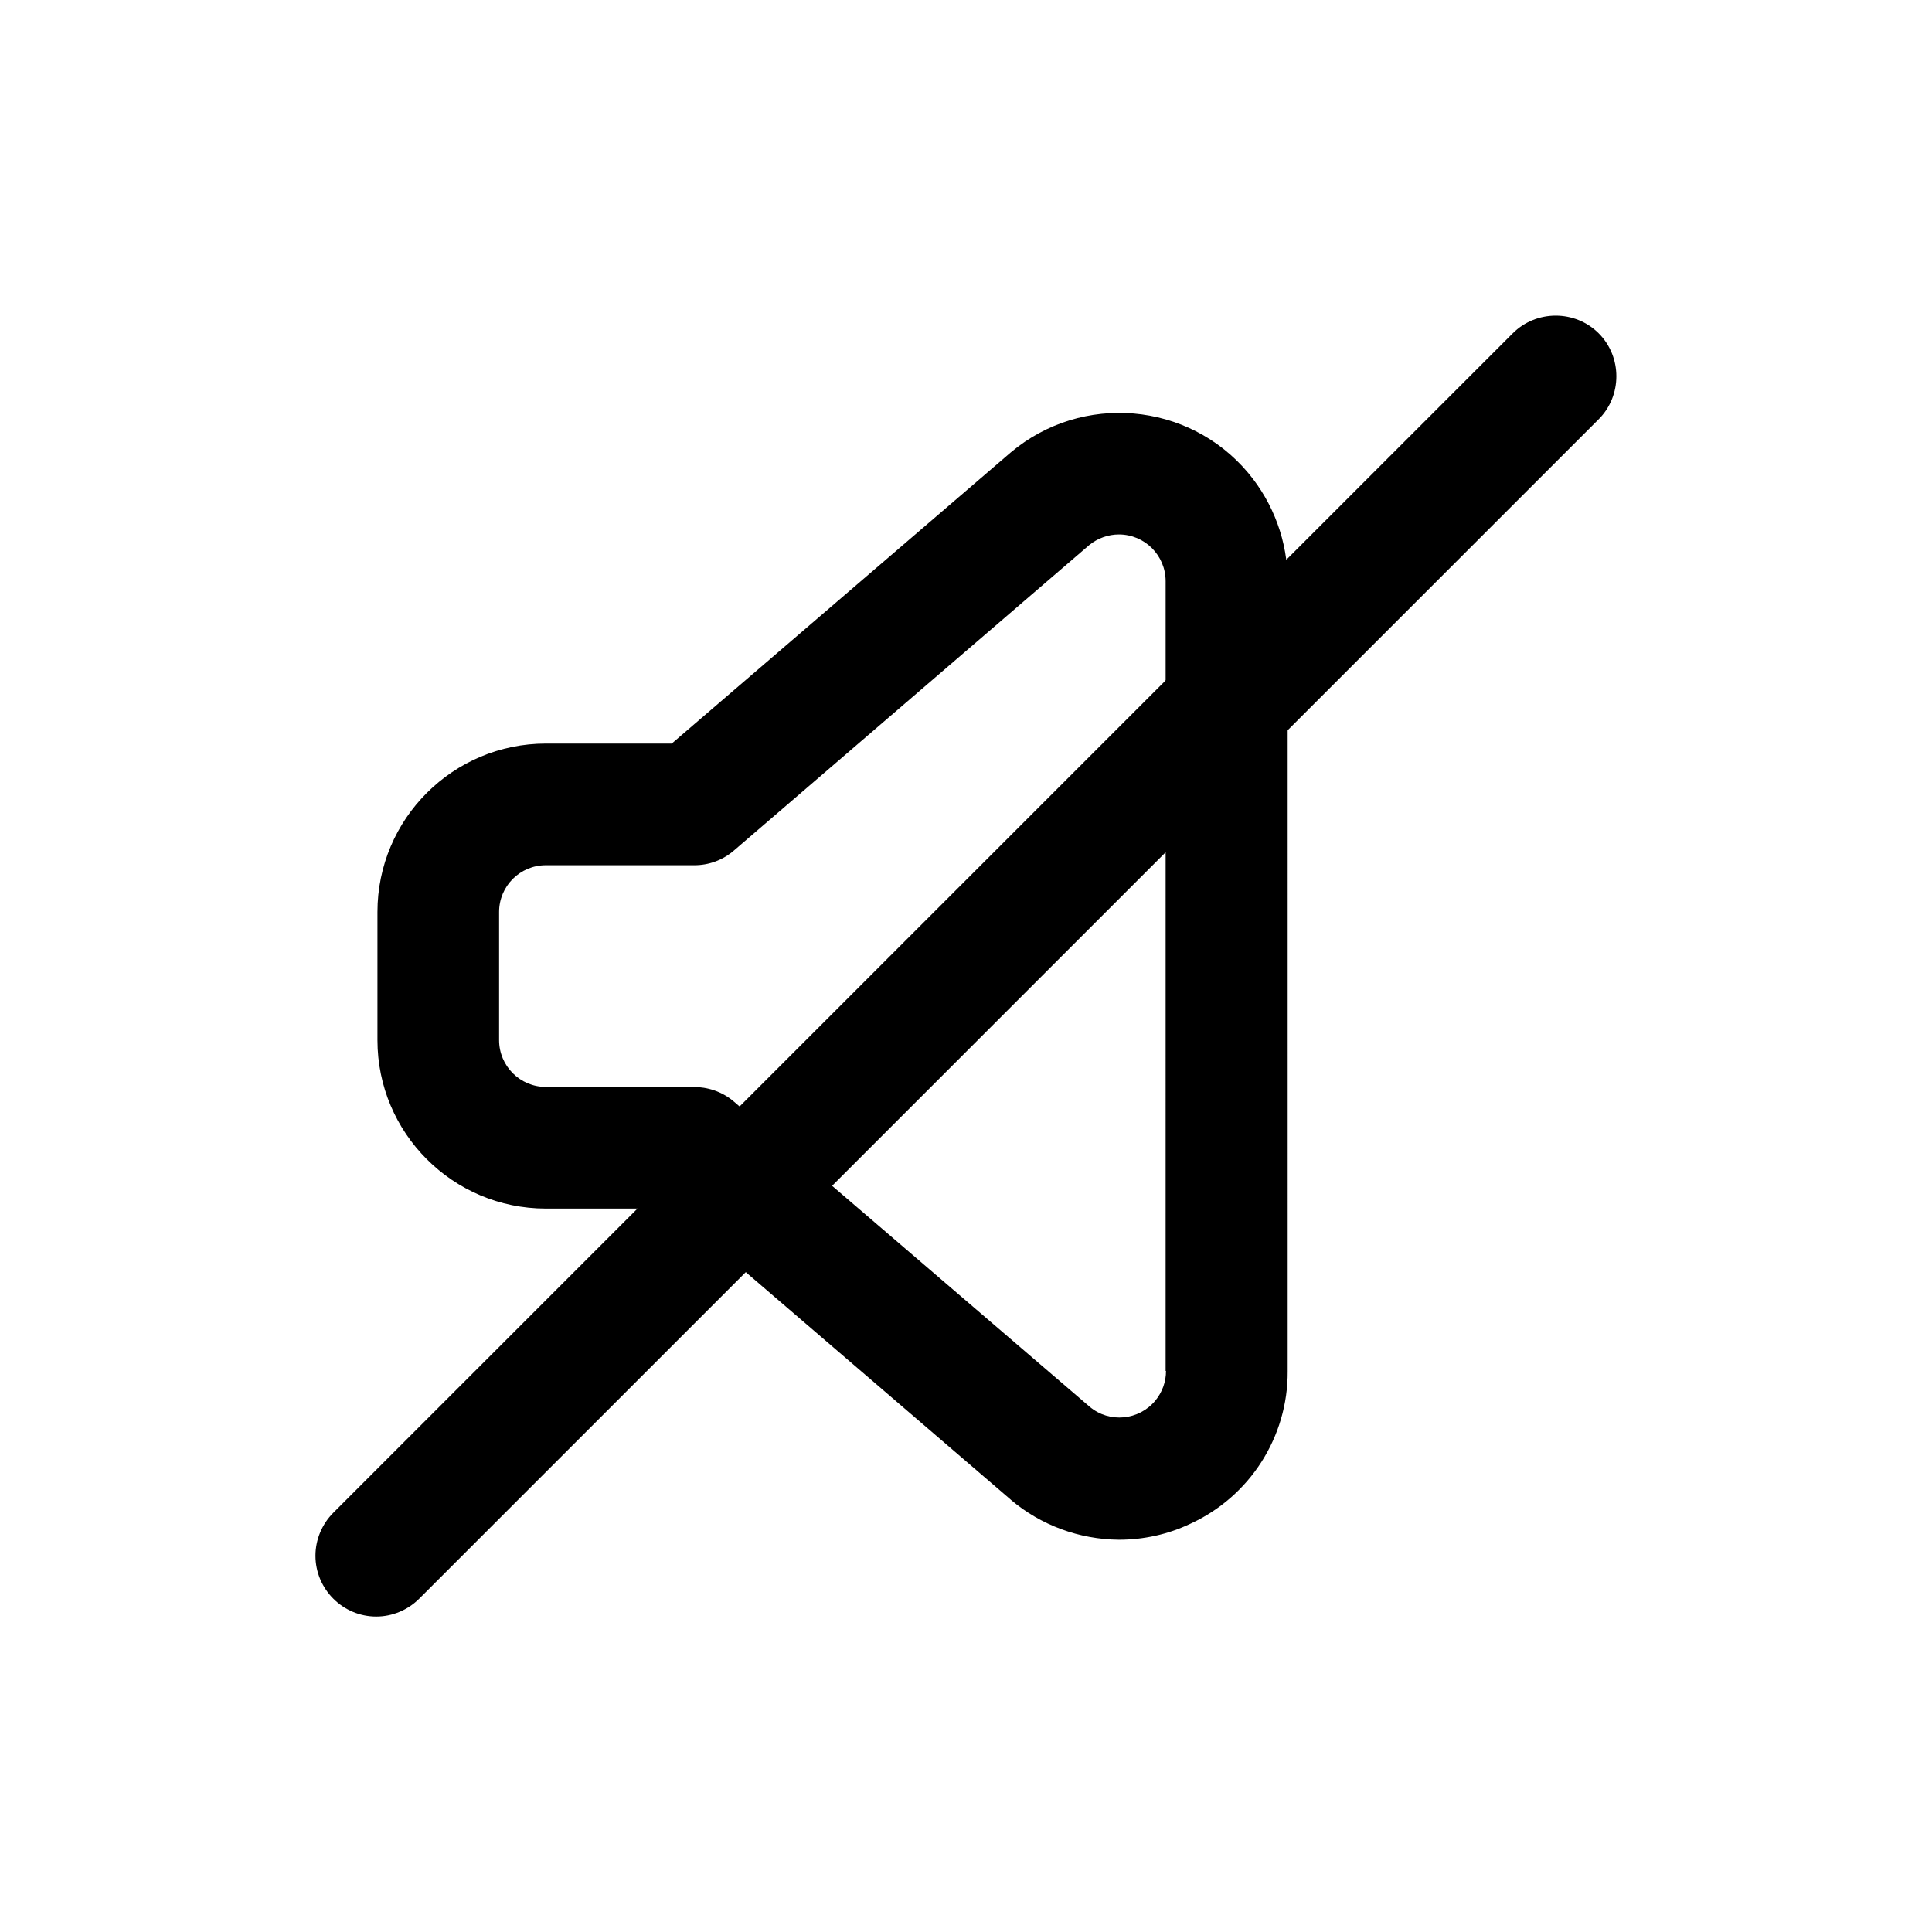
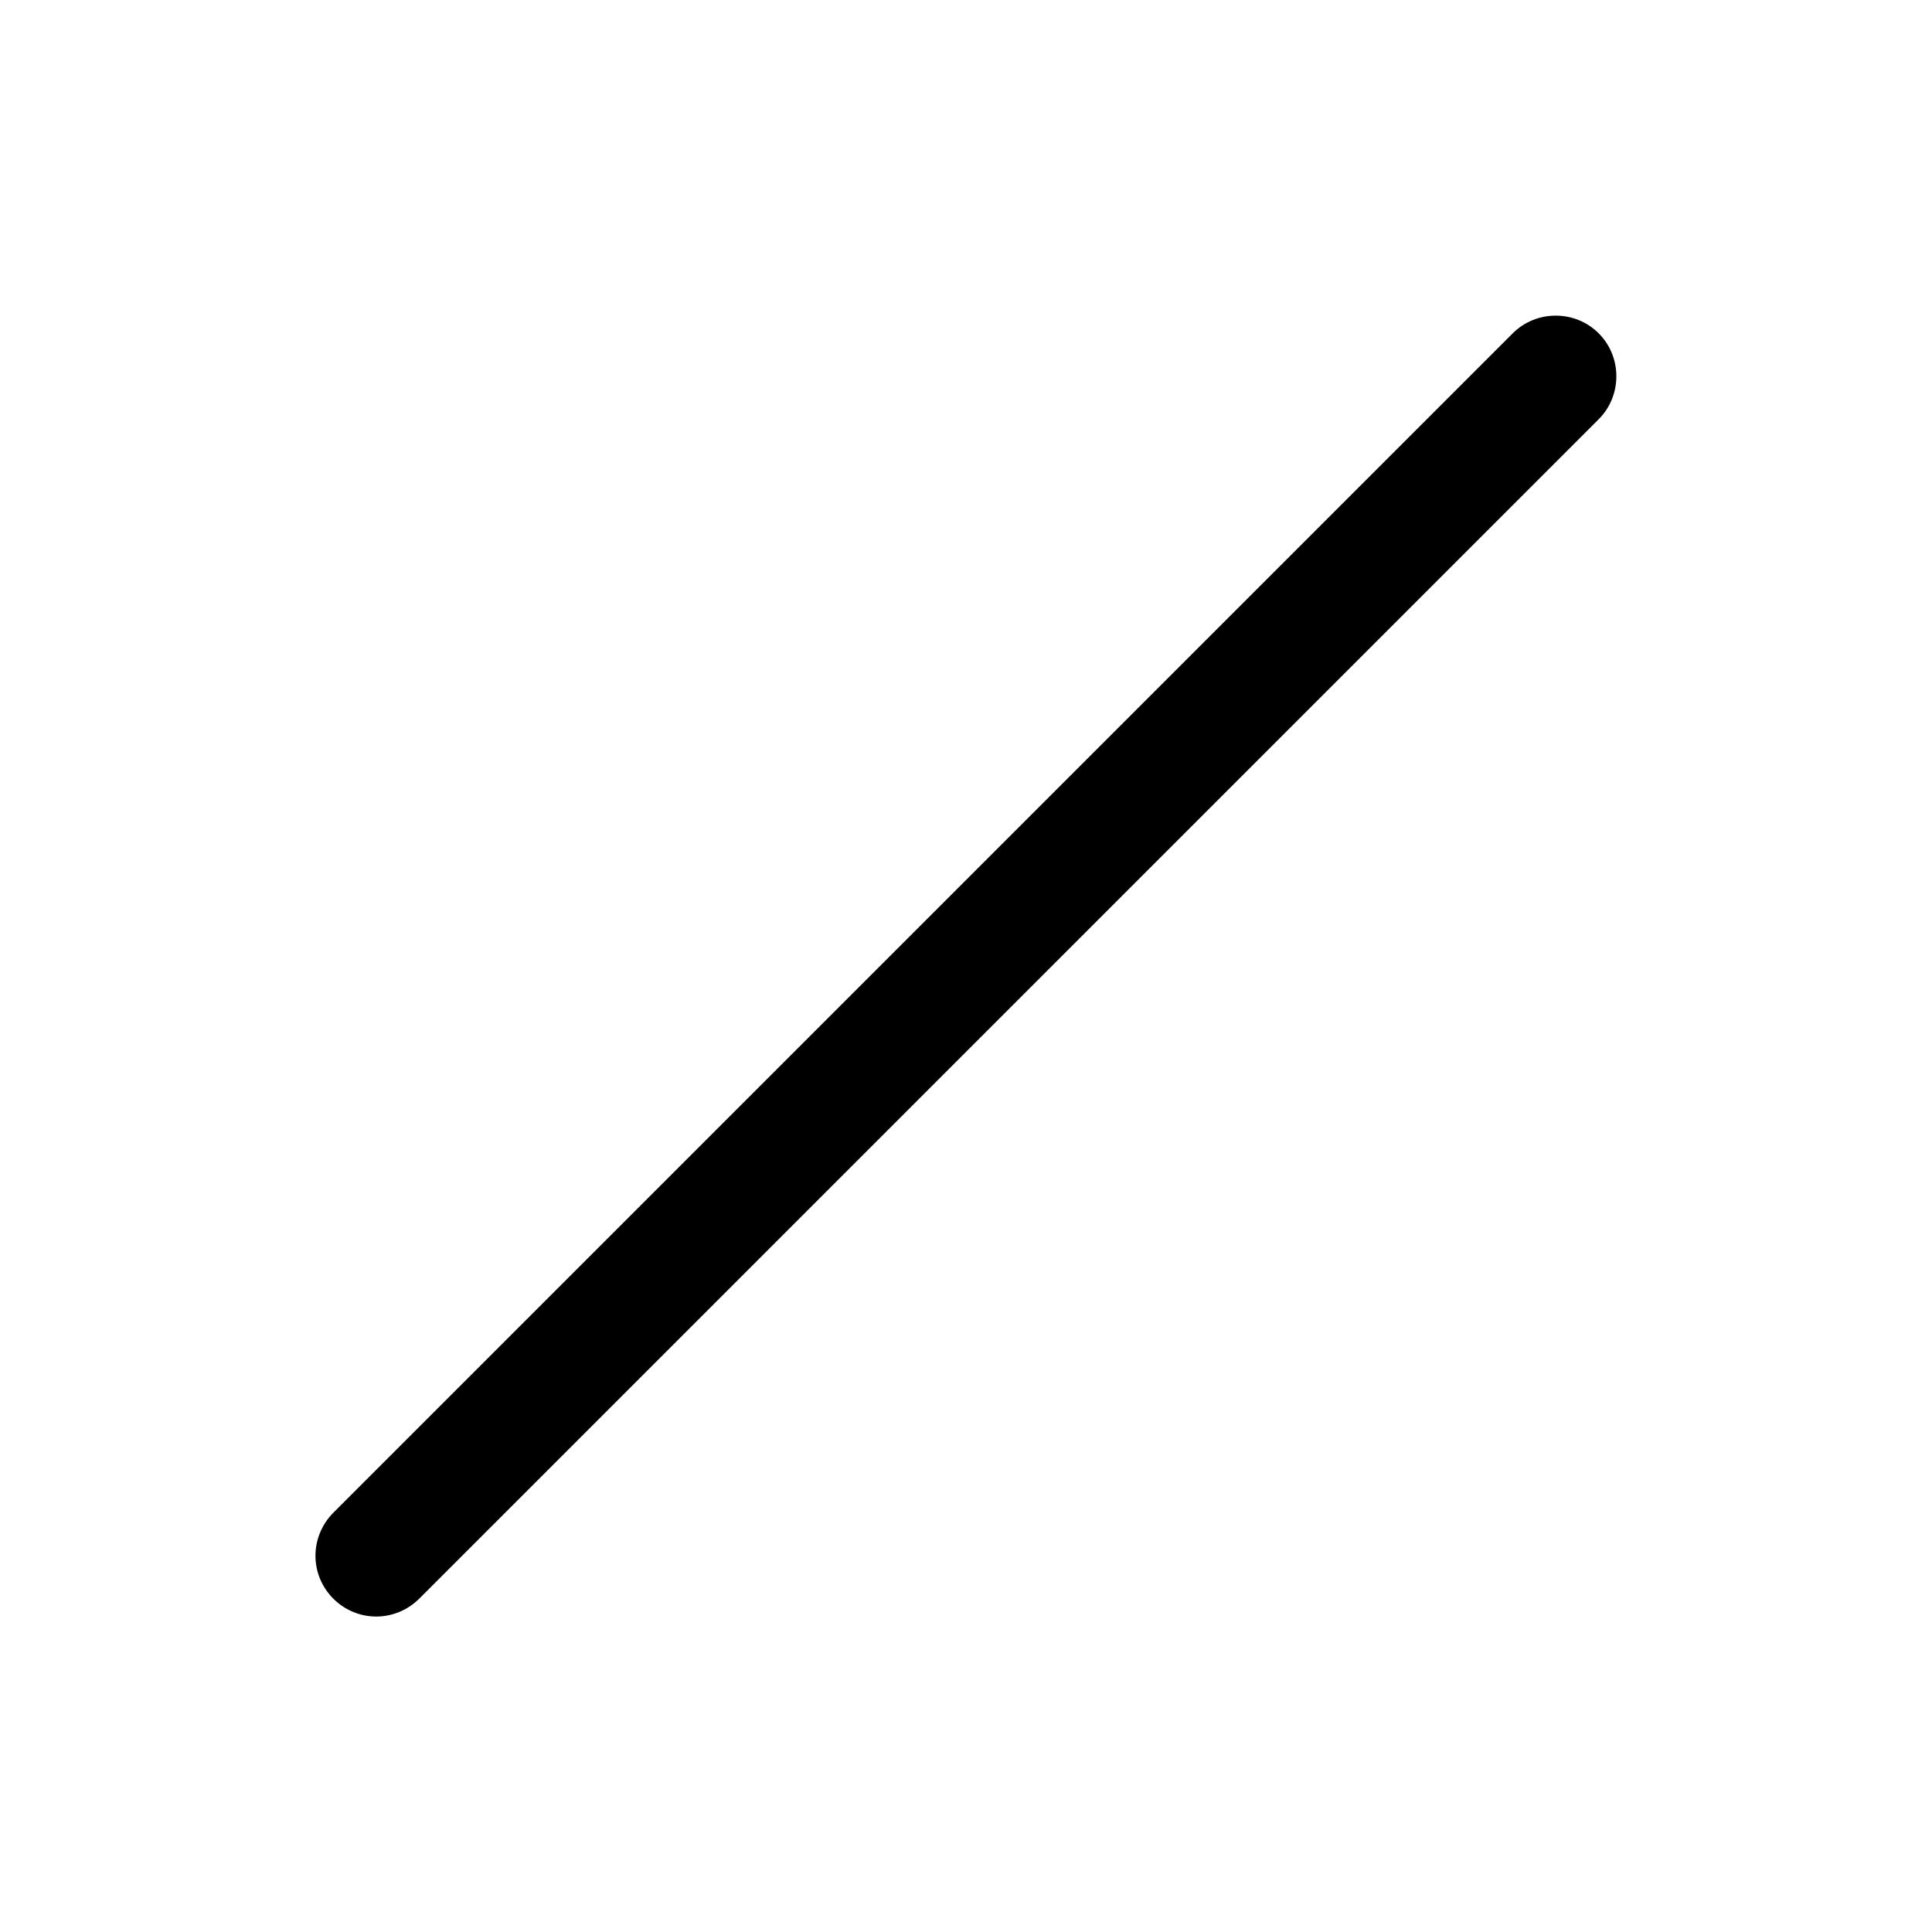
<svg xmlns="http://www.w3.org/2000/svg" fill="#000000" width="800px" height="800px" version="1.1" viewBox="144 144 512 512">
  <g>
-     <path d="m474.77 269.31c-15.82-18.844-44.031-21.262-62.875-5.441l-89.879 77.184h-33.352c-24.586 0-44.637 19.949-44.637 44.637v33.957c0 24.586 19.949 44.637 44.637 44.637h33.352l89.777 77.082 0.102 0.102c7.961 6.75 18.137 10.48 28.617 10.578 6.551 0 13-1.41 18.941-4.231 15.82-7.254 25.895-23.074 25.797-40.406l-0.004-209.38c0-10.48-3.727-20.656-10.477-28.719zm-21.766 238c0 2.922-1.008 5.644-2.82 7.859-4.332 5.238-12.191 6.047-17.434 1.613l-94.211-80.812c-3.125-2.719-7.055-3.93-10.883-3.93h-38.996c-6.852 0-12.395-5.543-12.395-12.395v-33.957c0-6.852 5.543-12.395 12.395-12.395h39.297 0.102c3.727 0 7.457-1.309 10.48-3.93l94.113-80.91c2.215-1.812 5.039-2.82 7.859-2.82 6.852 0 12.395 5.543 12.395 12.395l-0.004 209.28z" />
    <path d="m243.72 572.4c-8.867 0-16.121-7.254-16.121-16.121 0-4.231 1.715-8.363 4.734-11.387l312.56-312.56c6.246-6.246 16.523-6.246 22.773 0 6.246 6.246 6.246 16.523 0 22.773l-312.57 312.56c-3.023 3.019-7.152 4.734-11.383 4.734z" />
  </g>
</svg>